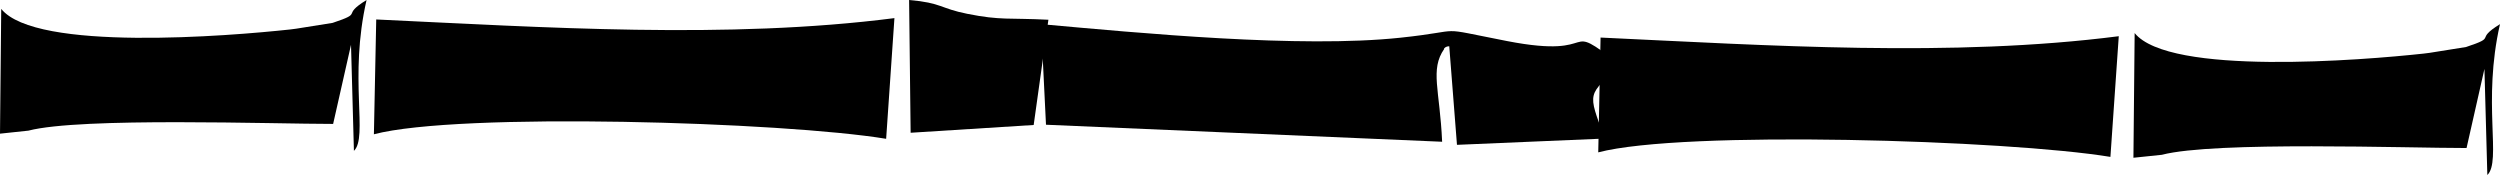
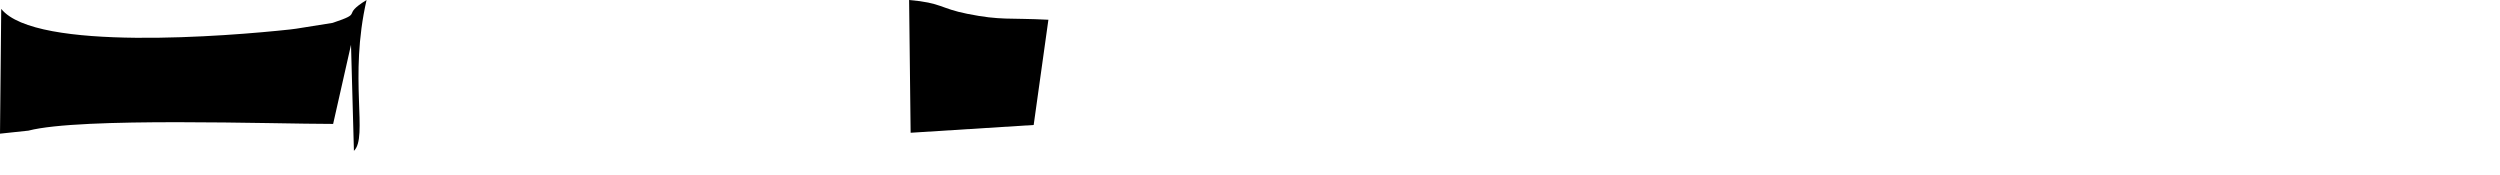
<svg xmlns="http://www.w3.org/2000/svg" width="400" height="28" viewBox="0 0 400 28" fill="none">
-   <path fill-rule="evenodd" clip-rule="evenodd" d="M259.239 10.376C249.453 2.778 256.865 9.636 241.118 6.567C229.061 4.219 235.053 4.87 224.054 6.034C208.006 7.741 182.442 5.294 166.57 3.863L167.358 19.957L230.741 22.68C230.378 14.372 228.771 11.145 231.072 7.83C230.927 7.79 231.373 7.376 231.881 7.406L233.115 23.174L256.782 22.167C253.9 14.471 254.056 15.438 259.239 10.376Z" fill="black" />
-   <path fill-rule="evenodd" clip-rule="evenodd" d="M141.783 22.209L143.109 2.898C116.452 6.322 86.978 4.366 60.197 3.114L59.824 21.485C73.38 17.914 125.317 19.499 141.783 22.209Z" fill="black" />
  <path fill-rule="evenodd" clip-rule="evenodd" d="M0 21.387L4.544 20.903C12.92 18.723 43.841 19.837 53.301 19.828L56.162 7.168L56.627 24.138C58.94 21.92 55.78 12.505 58.651 0C54.375 2.625 58.424 1.928 53.219 3.661L47.383 4.591C47.022 4.63 46.764 4.678 46.402 4.717C36.694 5.773 5.711 8.301 0.196 1.424L0 21.387Z" fill="black" />
  <path fill-rule="evenodd" clip-rule="evenodd" d="M165.389 19.997L167.744 3.159C161.388 2.834 160.16 3.293 154.768 2.211C150.412 1.35 150.706 0.45 145.457 0L145.701 21.241L165.389 19.997Z" fill="black" />
-   <path fill-rule="evenodd" clip-rule="evenodd" d="M337.667 25.103L339.003 5.793C312.346 9.217 282.873 7.26 256.092 6.008L255.719 24.379C269.275 20.809 321.201 22.394 337.667 25.103Z" fill="black" />
-   <path fill-rule="evenodd" clip-rule="evenodd" d="M341.348 25.242L345.902 24.767C354.278 22.579 385.189 23.693 394.649 23.683L397.51 11.028L397.974 28.001C400.288 25.774 397.138 16.363 399.999 3.863C395.733 6.487 399.772 5.8 394.566 7.523L388.742 8.453C388.38 8.501 388.122 8.54 387.75 8.579C378.042 9.634 347.059 12.161 341.544 5.287L341.348 25.242Z" fill="black" />
</svg>